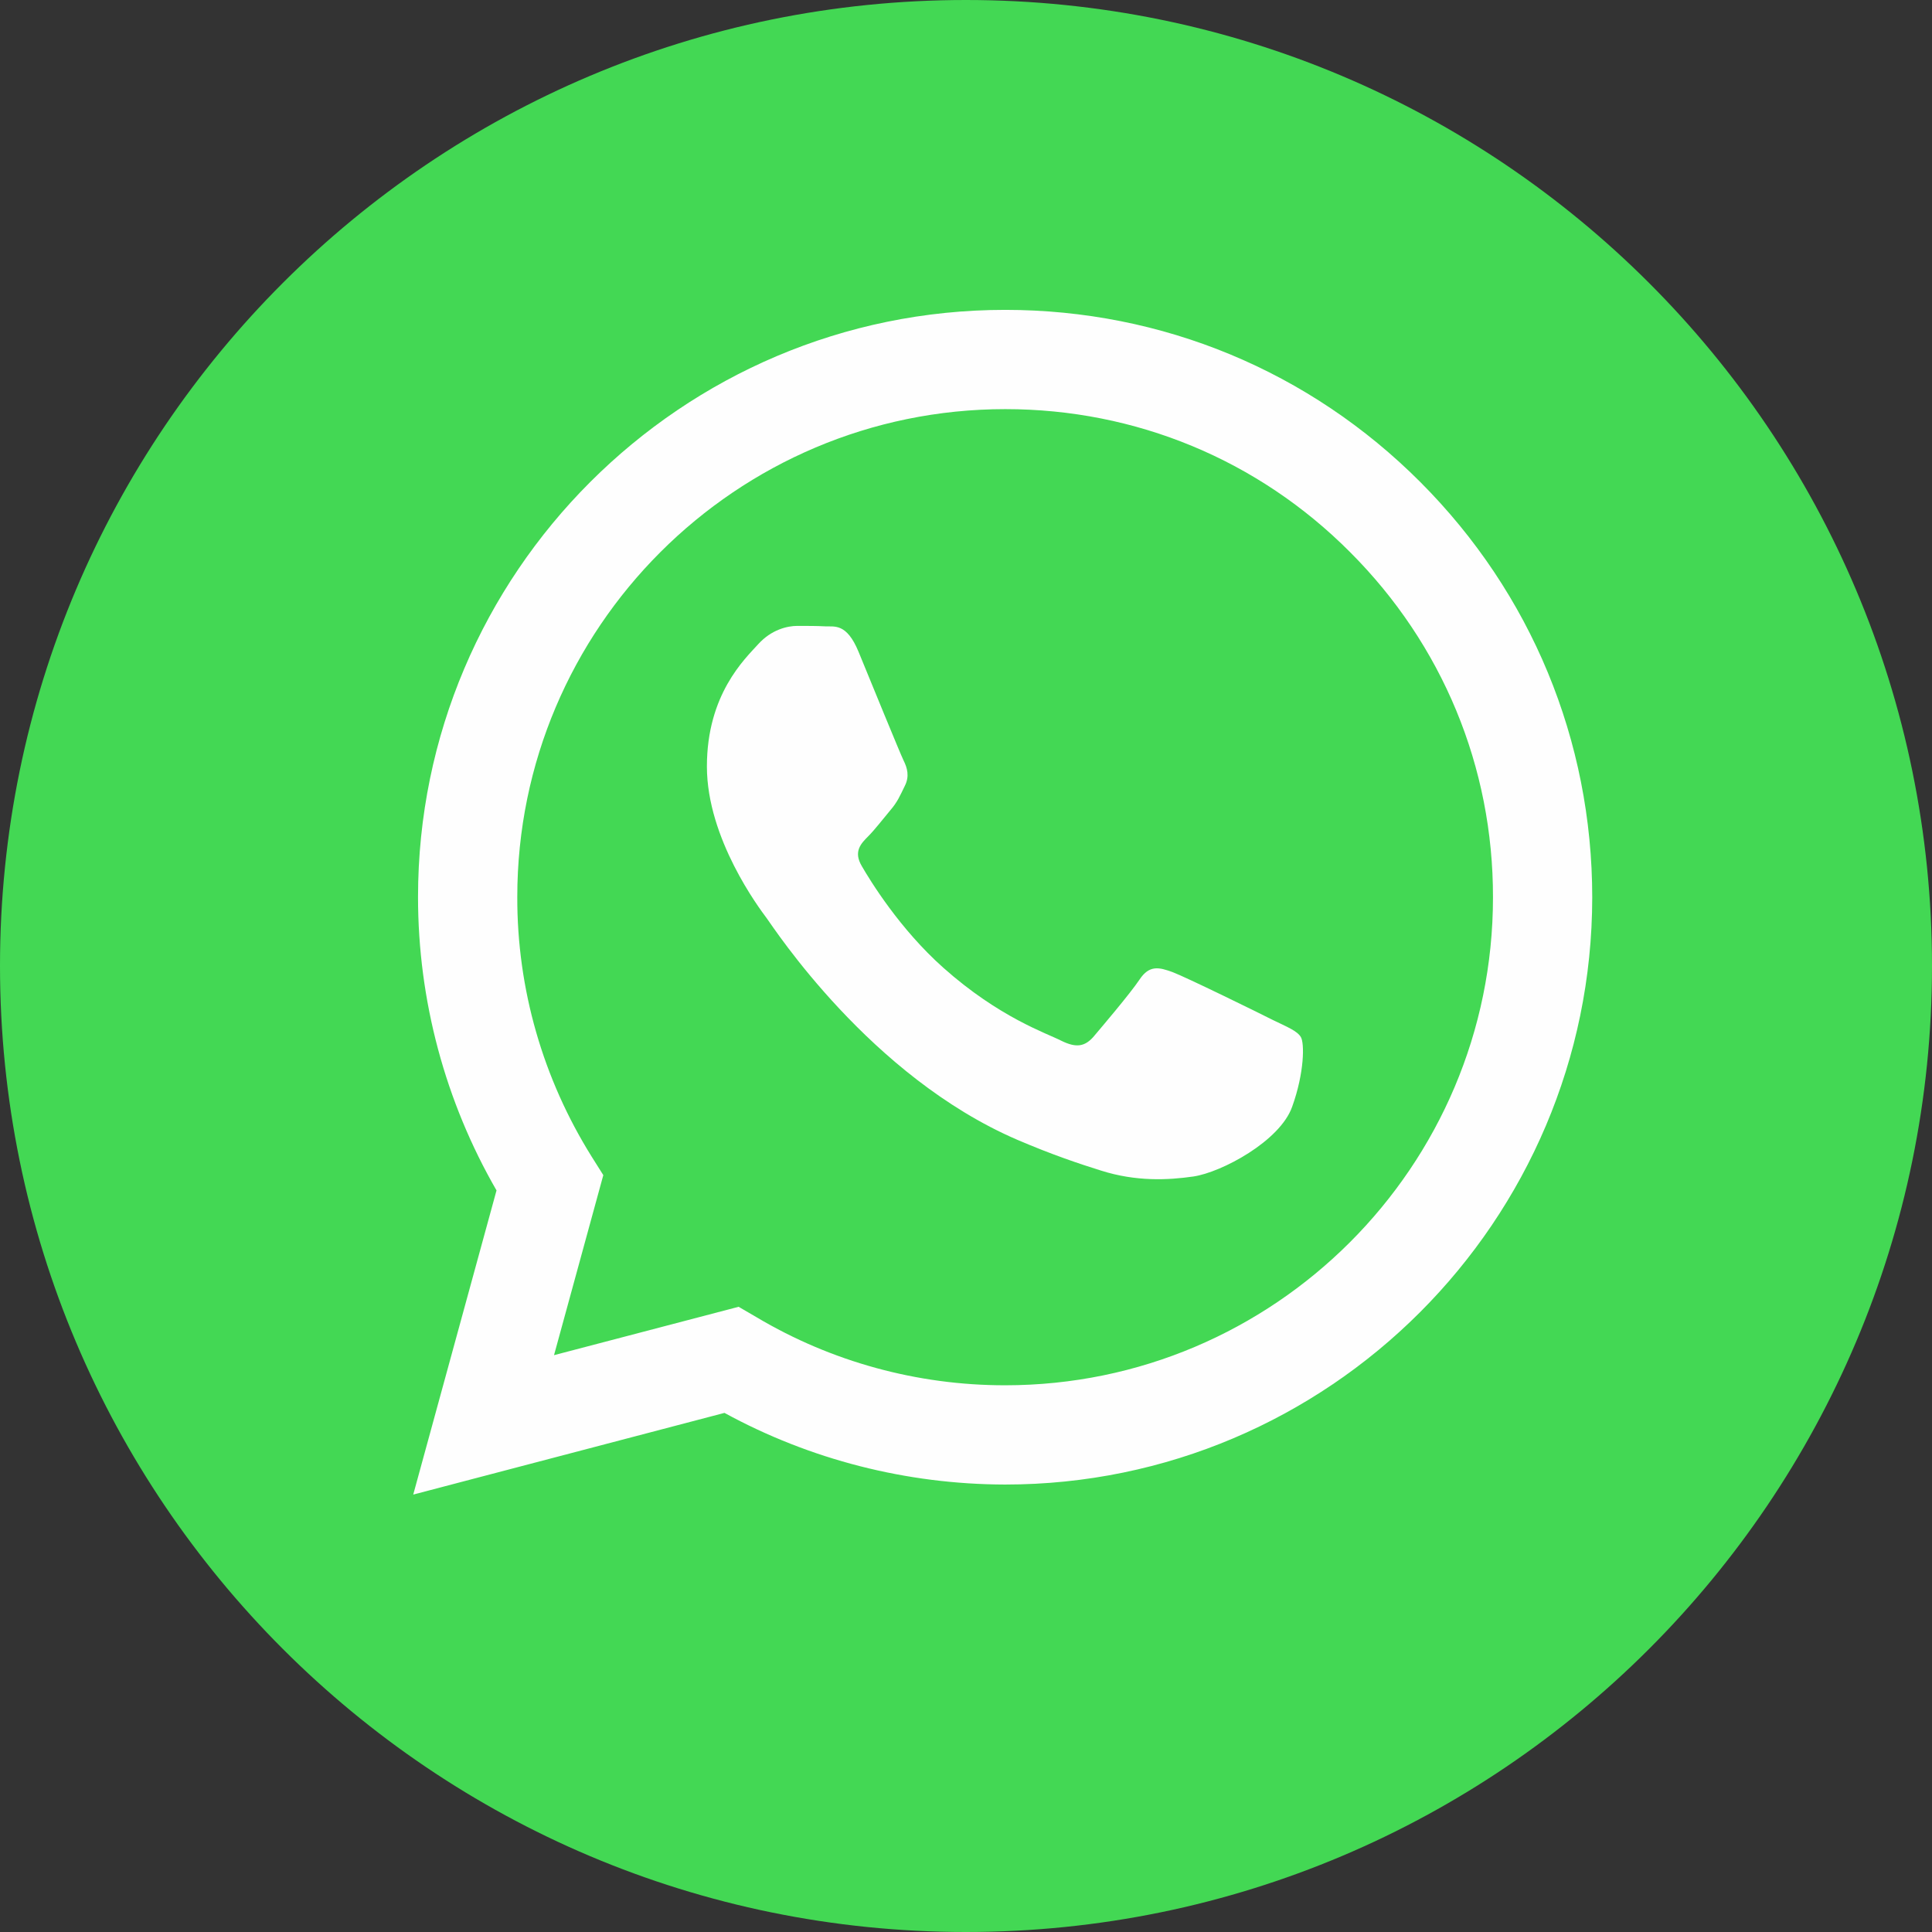
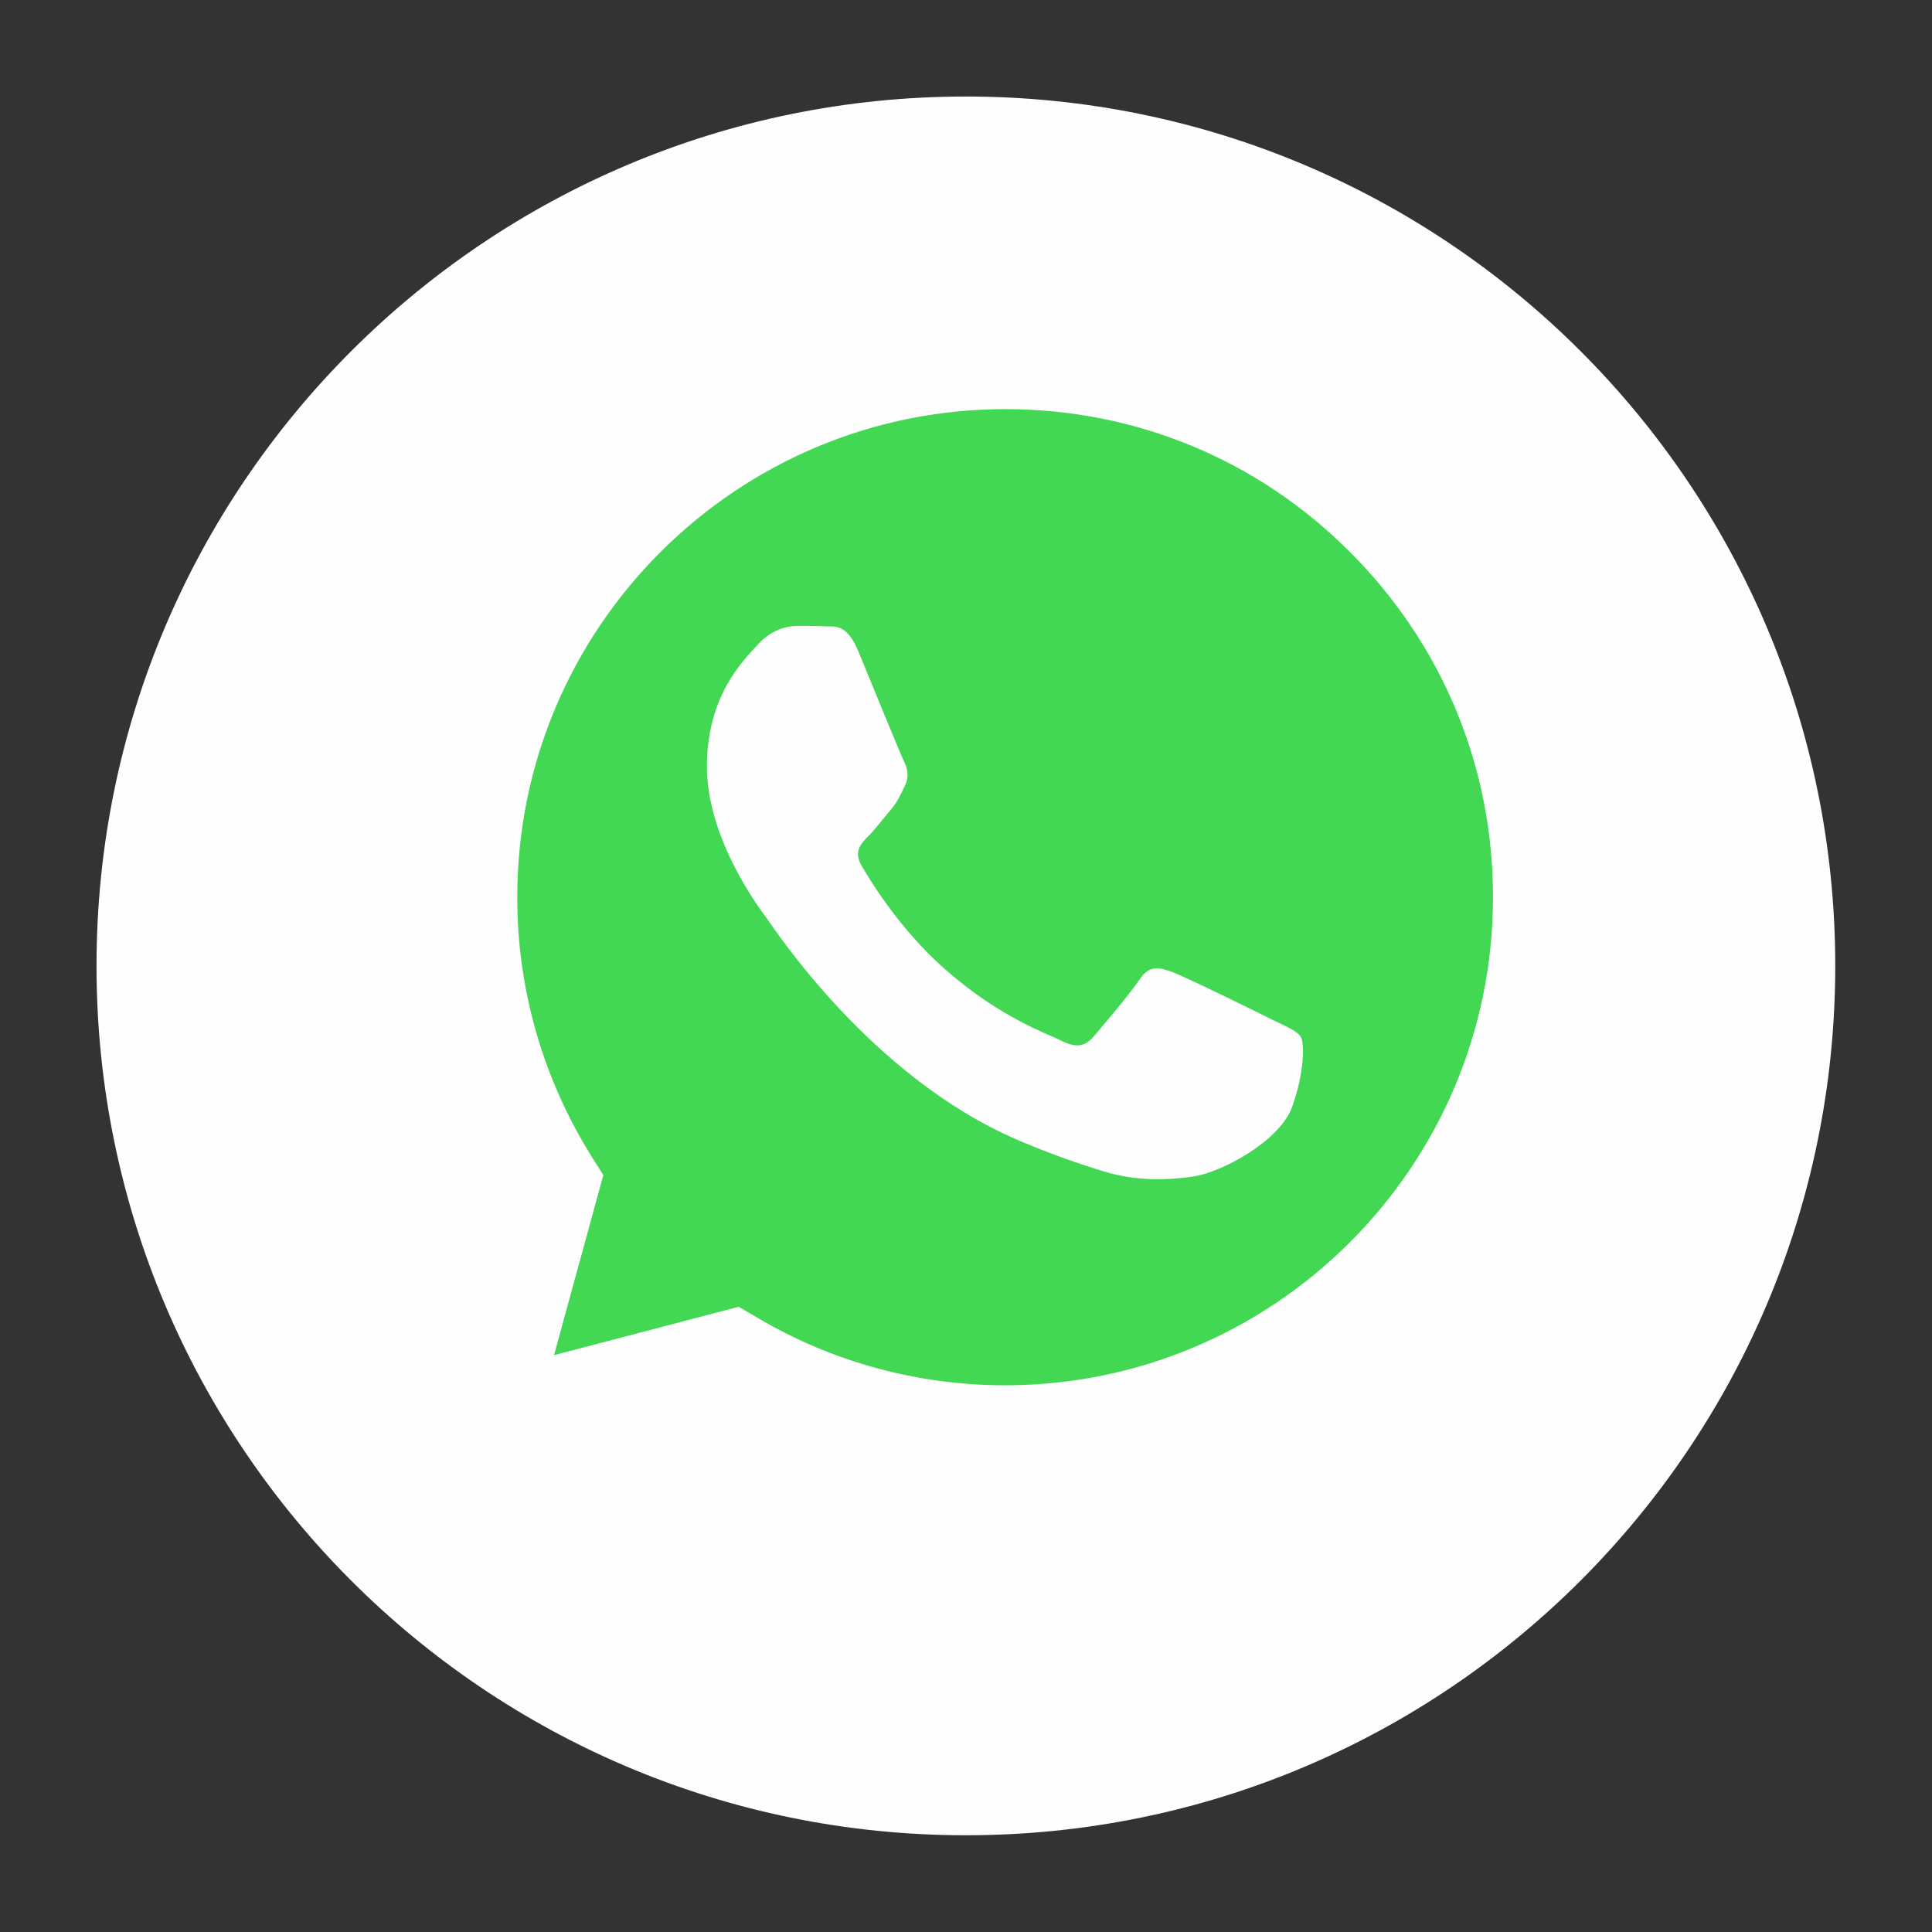
<svg xmlns="http://www.w3.org/2000/svg" xml:space="preserve" width="84.667mm" height="84.667mm" style="shape-rendering:geometricPrecision; text-rendering:geometricPrecision; image-rendering:optimizeQuality; fill-rule:evenodd; clip-rule:evenodd" viewBox="0 0 8467 8467">
  <rect x="0" y="0" width="8467" height="8467" fill="#333333" stroke="none" />
  <defs>
    <style type="text/css">  .fil0 {fill:#FEFEFE} .fil1 {fill:#43D854}  </style>
  </defs>
  <g id="Слой_x0020_1">
    <path class="fil0" d="M4233 423c-2104,0 -3810,1706 -3810,3810 0,2104 1706,3810 3810,3810 2104,0 3810,-1706 3810,-3810 0,-2104 -1706,-3810 -3810,-3810z" />
    <g id="Layer_18">
      <g>
        <path class="fil1" d="M4406 1793c-1180,0 -2139,959 -2139,2138 -1,404 113,797 326,1138l51 81 -216 789 809 -212 79 46c328,195 704,298 1088,298l1 0c1179,0 2138,-959 2138,-2138 1,-572 -222,-1109 -626,-1513 -403,-405 -940,-627 -1511,-627l0 0zm1257 3057c-53,151 -310,288 -433,306 -111,16 -251,23 -405,-26 -93,-29 -213,-69 -367,-135 -645,-278 -1066,-928 -1098,-971 -32,-43 -262,-348 -262,-665 0,-316 166,-471 225,-536 58,-64 128,-80 171,-80 43,0 86,0 123,2 40,2 93,-15 145,110 53,129 182,445 198,478 16,32 27,69 5,112 -21,43 -32,70 -64,107 -32,38 -67,84 -96,113 -32,32 -66,67 -28,131 37,64 166,275 357,445 246,219 453,287 517,320 65,32 102,26 140,-16 37,-44 160,-188 203,-252 43,-65 86,-54 144,-33 59,22 375,177 440,210 64,31 107,48 123,75 16,26 16,155 -38,305l0 0z" />
-         <path class="fil1" d="M4233 0c-2338,0 -4233,1895 -4233,4233 0,2338 1895,4234 4233,4234 2338,0 4234,-1896 4234,-4234 0,-2338 -1896,-4233 -4234,-4233zm172 6506c0,0 0,0 0,0l-1 0c-431,-1 -854,-109 -1229,-314l-1364 358 365 -1333c-225,-390 -344,-833 -344,-1286 0,-1419 1155,-2573 2573,-2573 688,0 1334,268 1820,755 485,486 753,1132 753,1820 -1,1418 -1155,2573 -2573,2573z" />
      </g>
    </g>
  </g>
</svg>